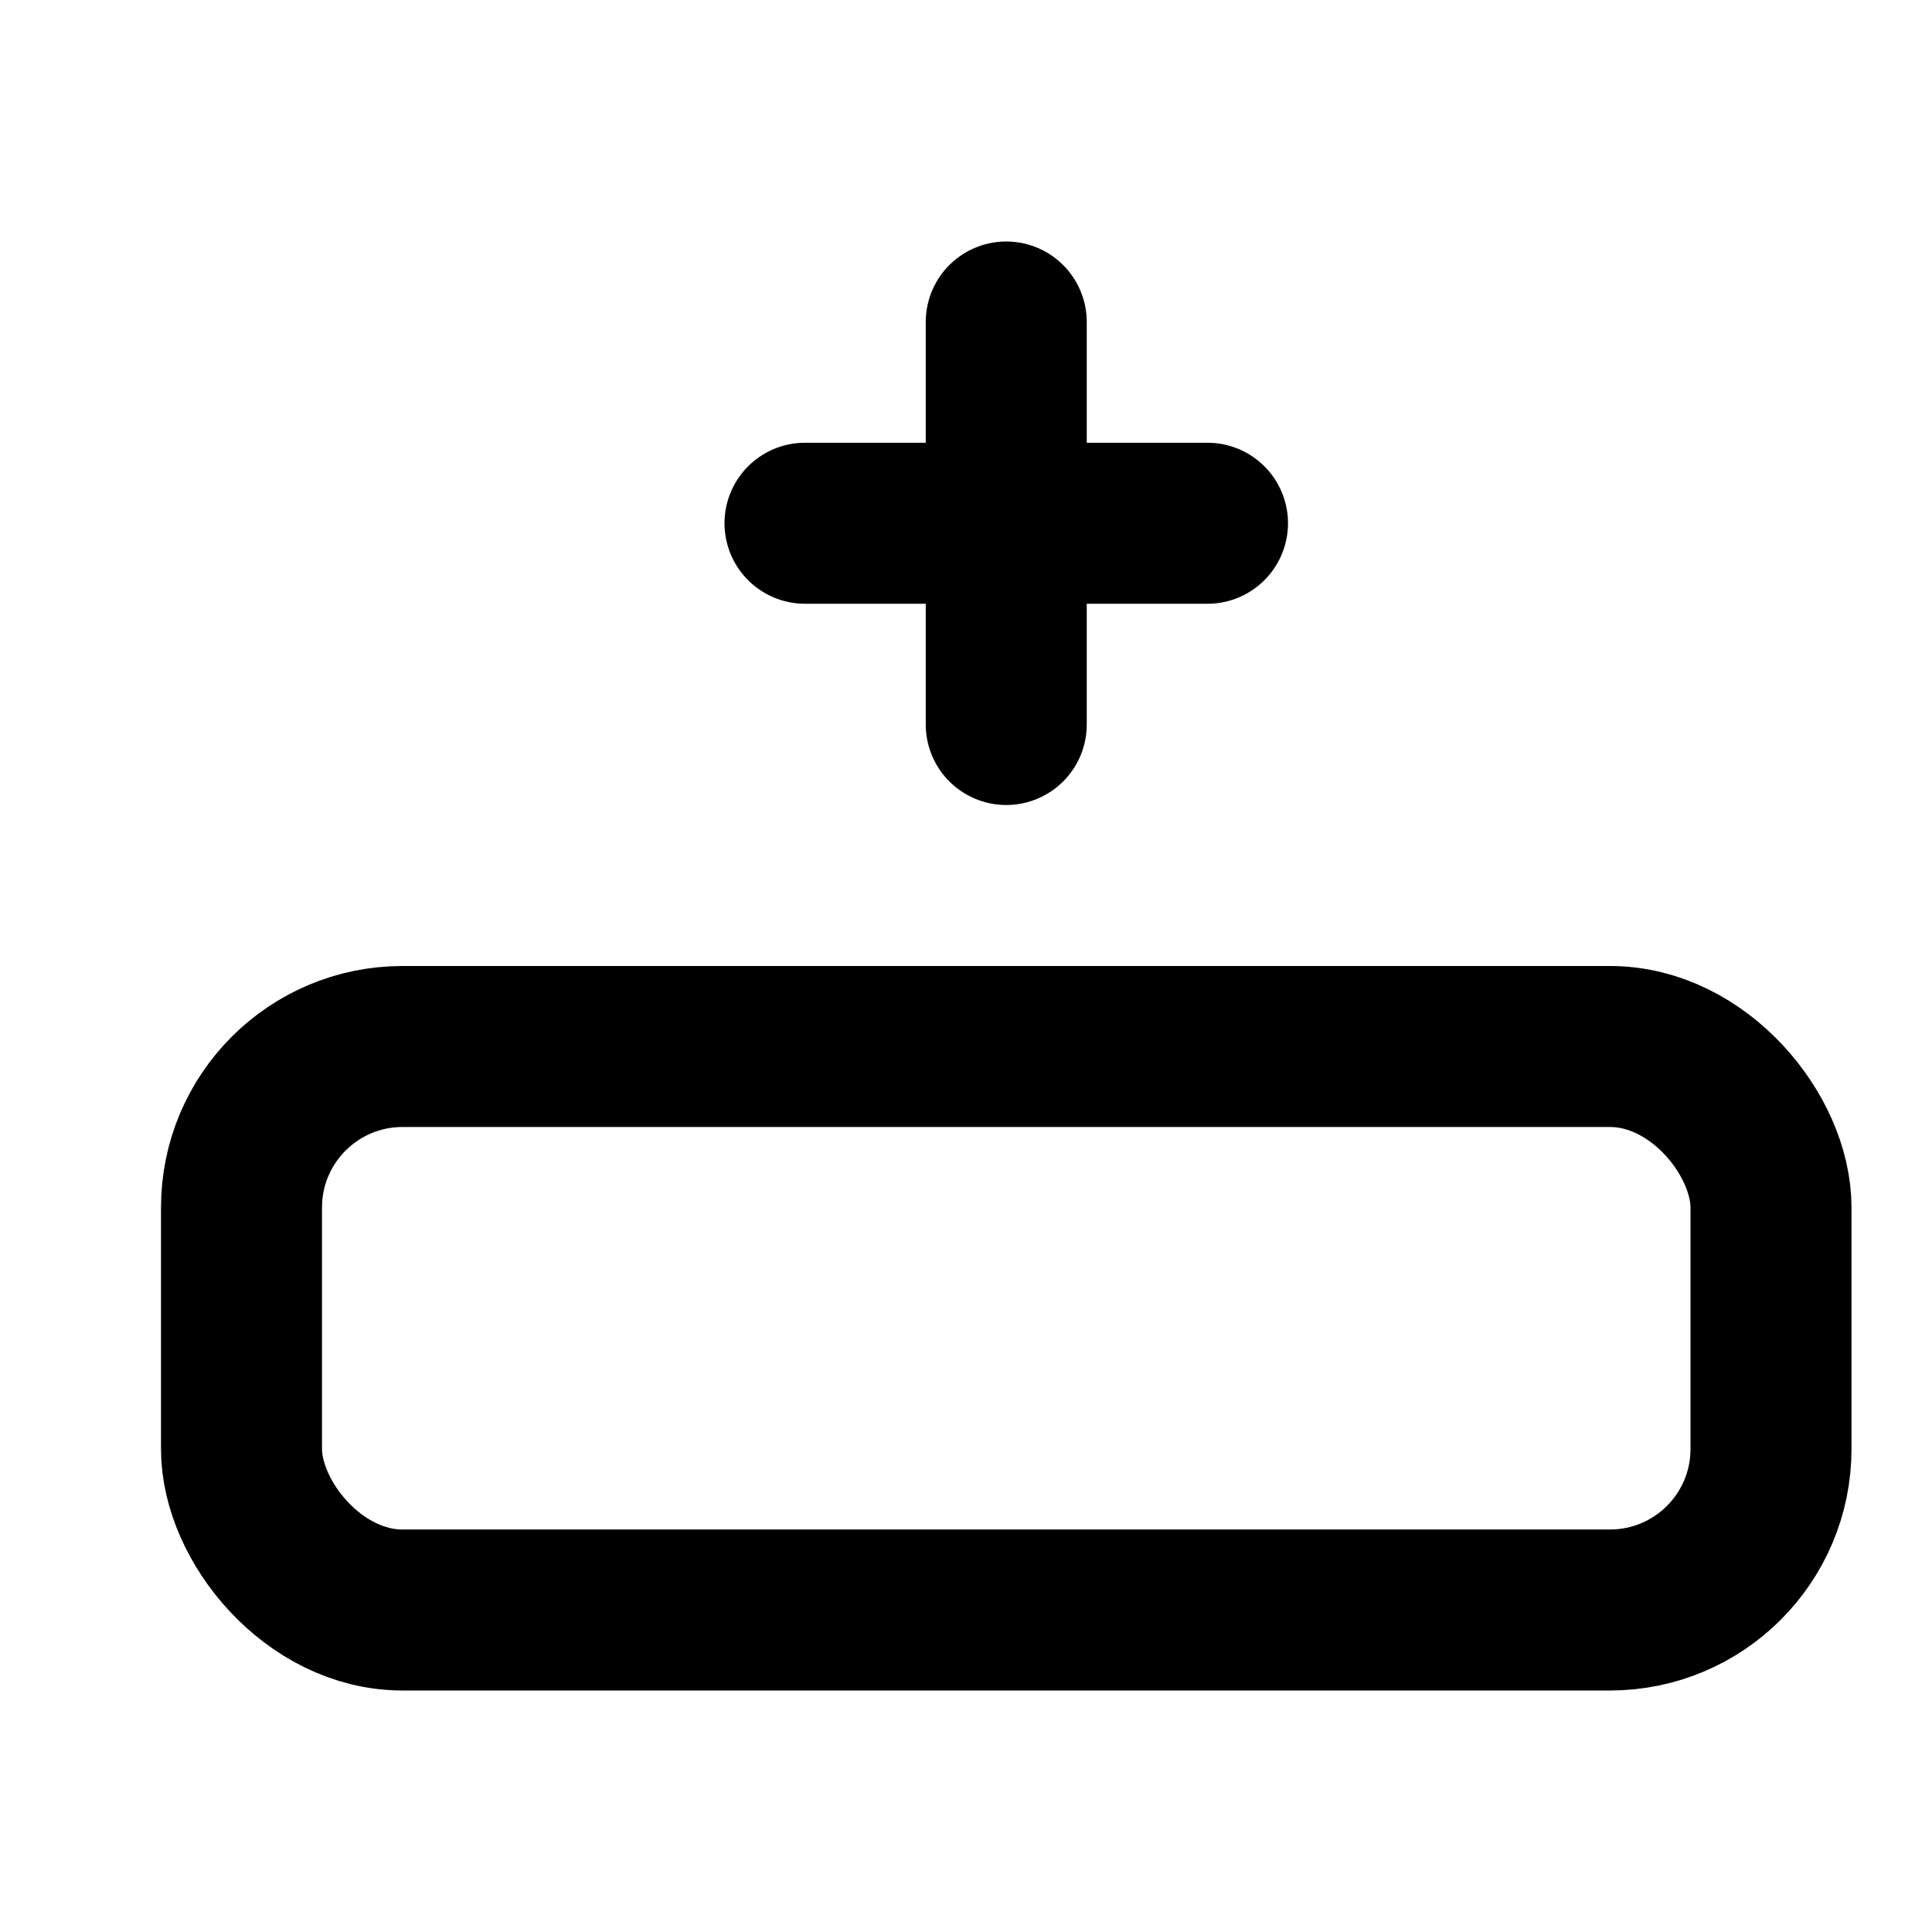
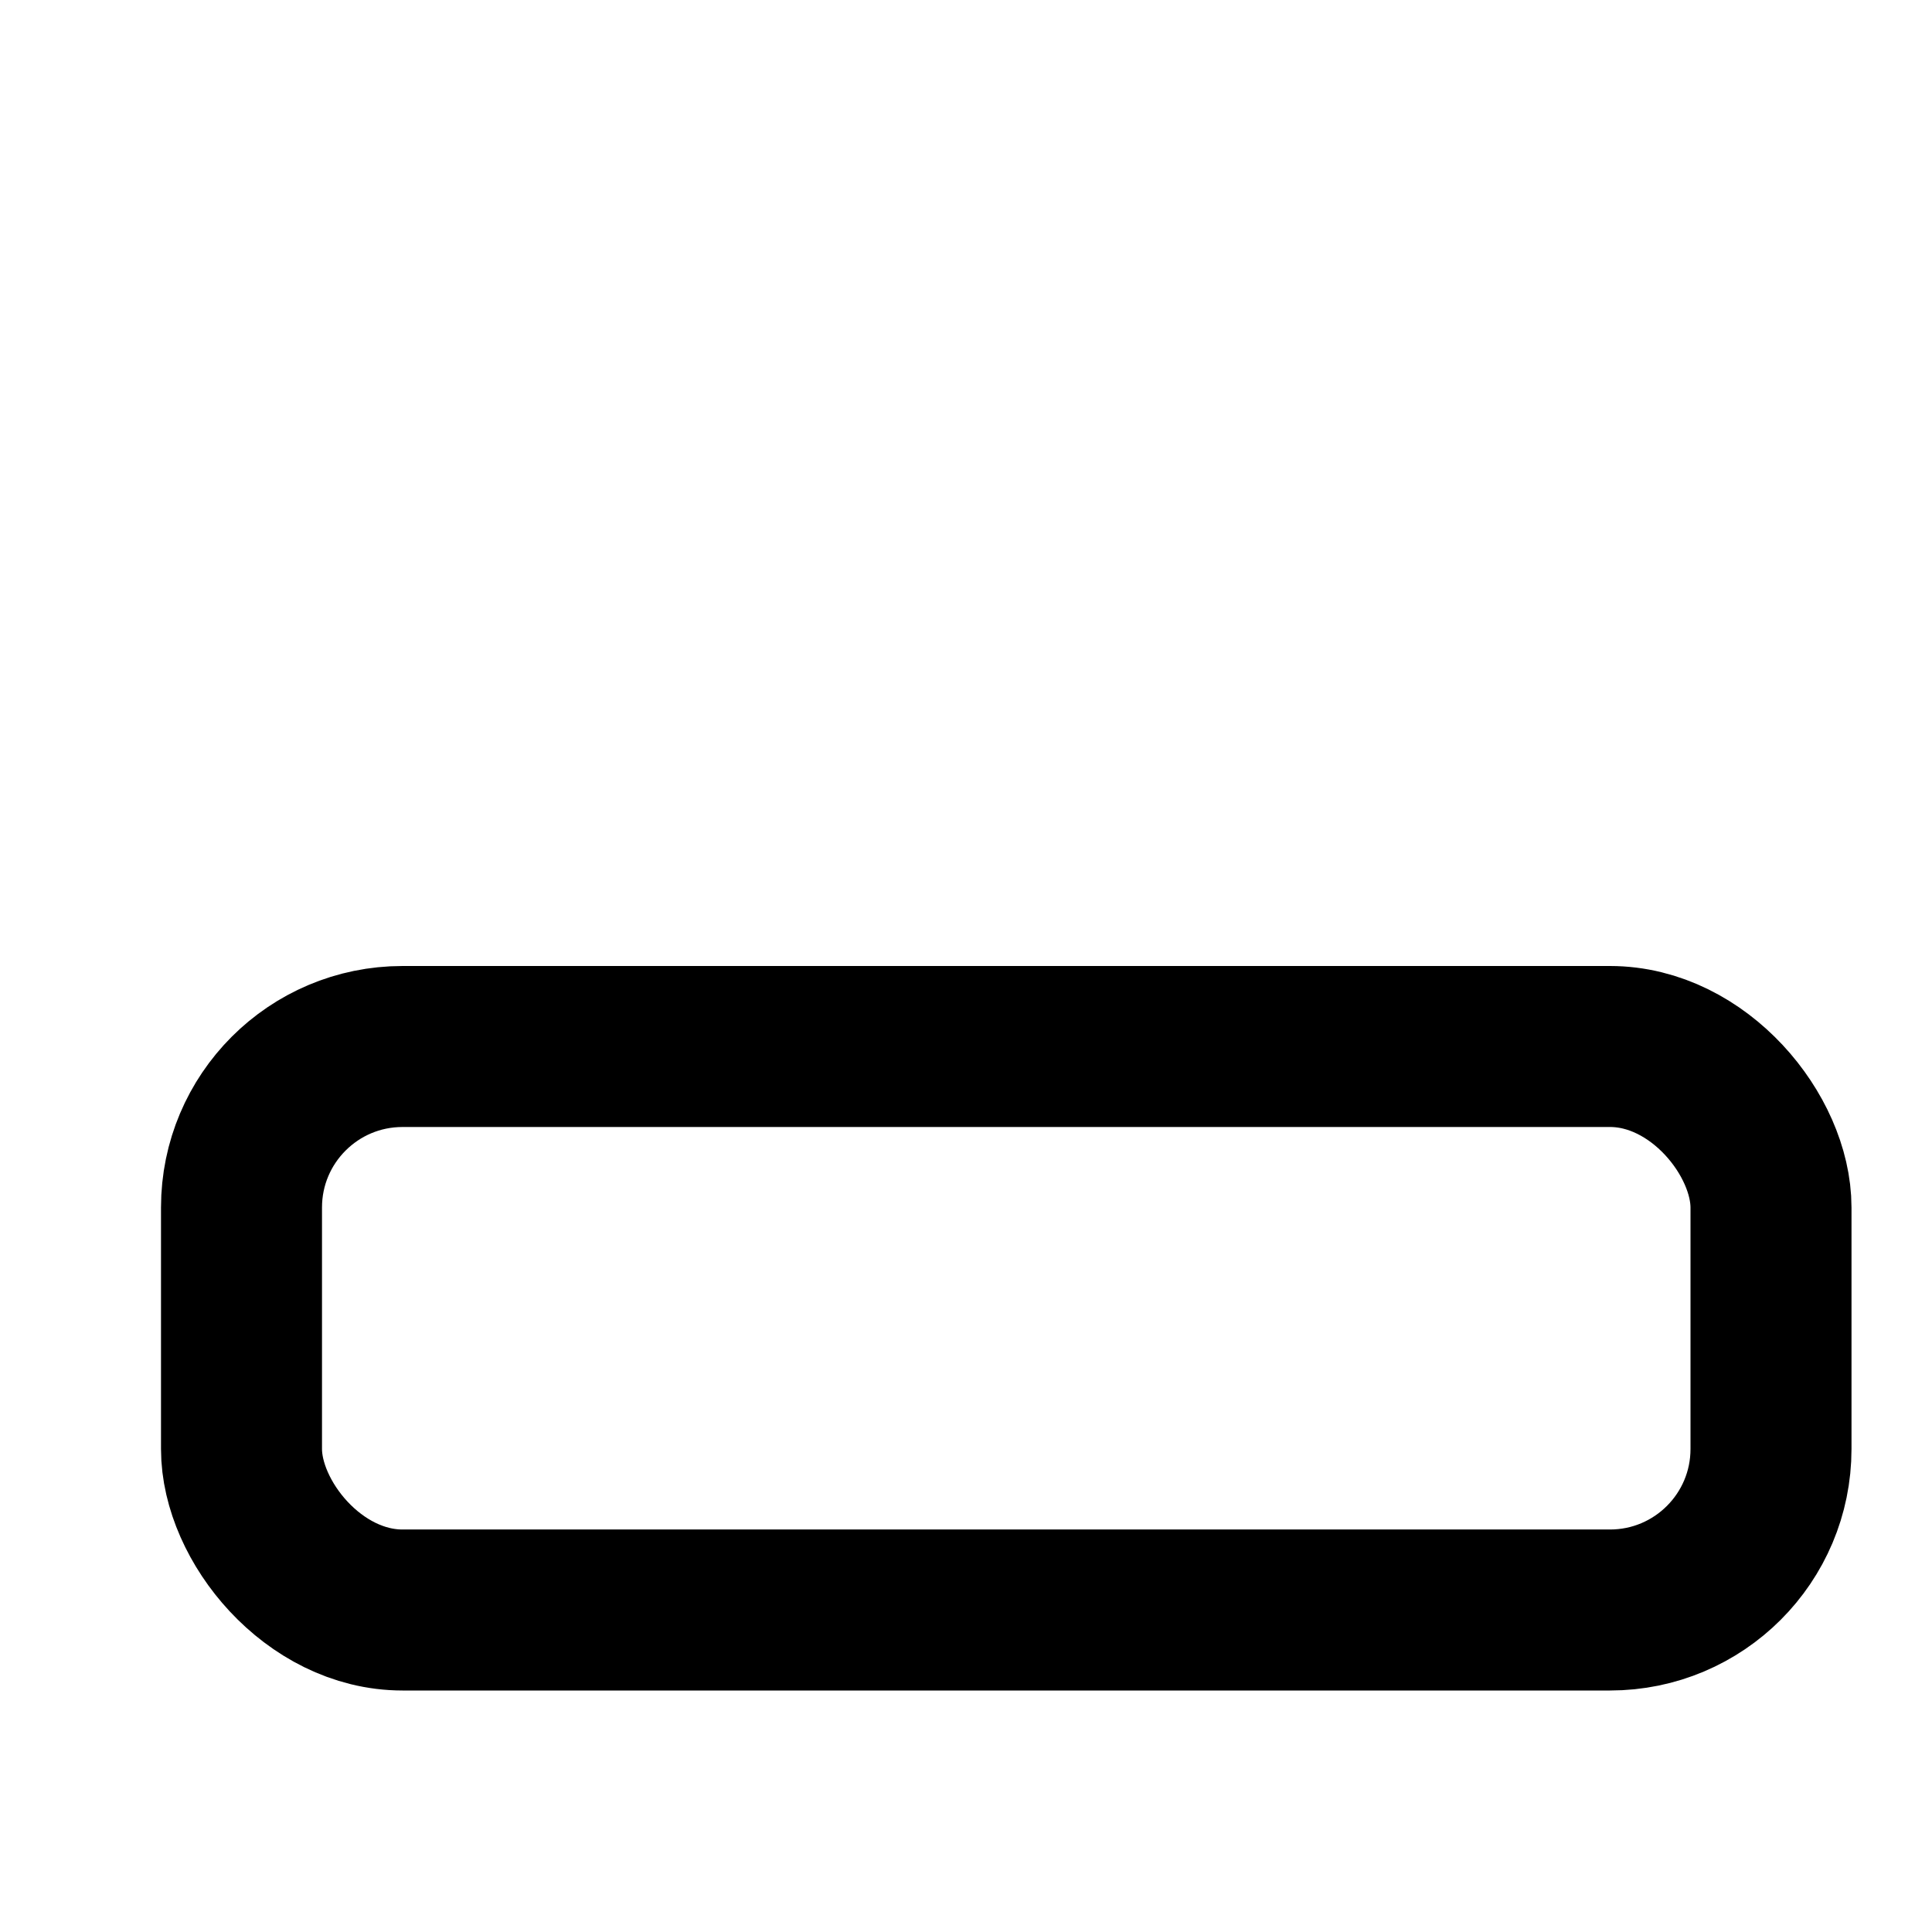
<svg xmlns="http://www.w3.org/2000/svg" width="24" height="24" viewBox="0 0 24 24" fill="none">
  <rect x="3" y="13" width="19" height="7" rx="2" stroke="currentColor" stroke-width="2" />
-   <path d="M12.5 4V9M10 6.5H15" stroke="currentColor" stroke-width="2" stroke-linecap="round" stroke-linejoin="round" />
</svg>